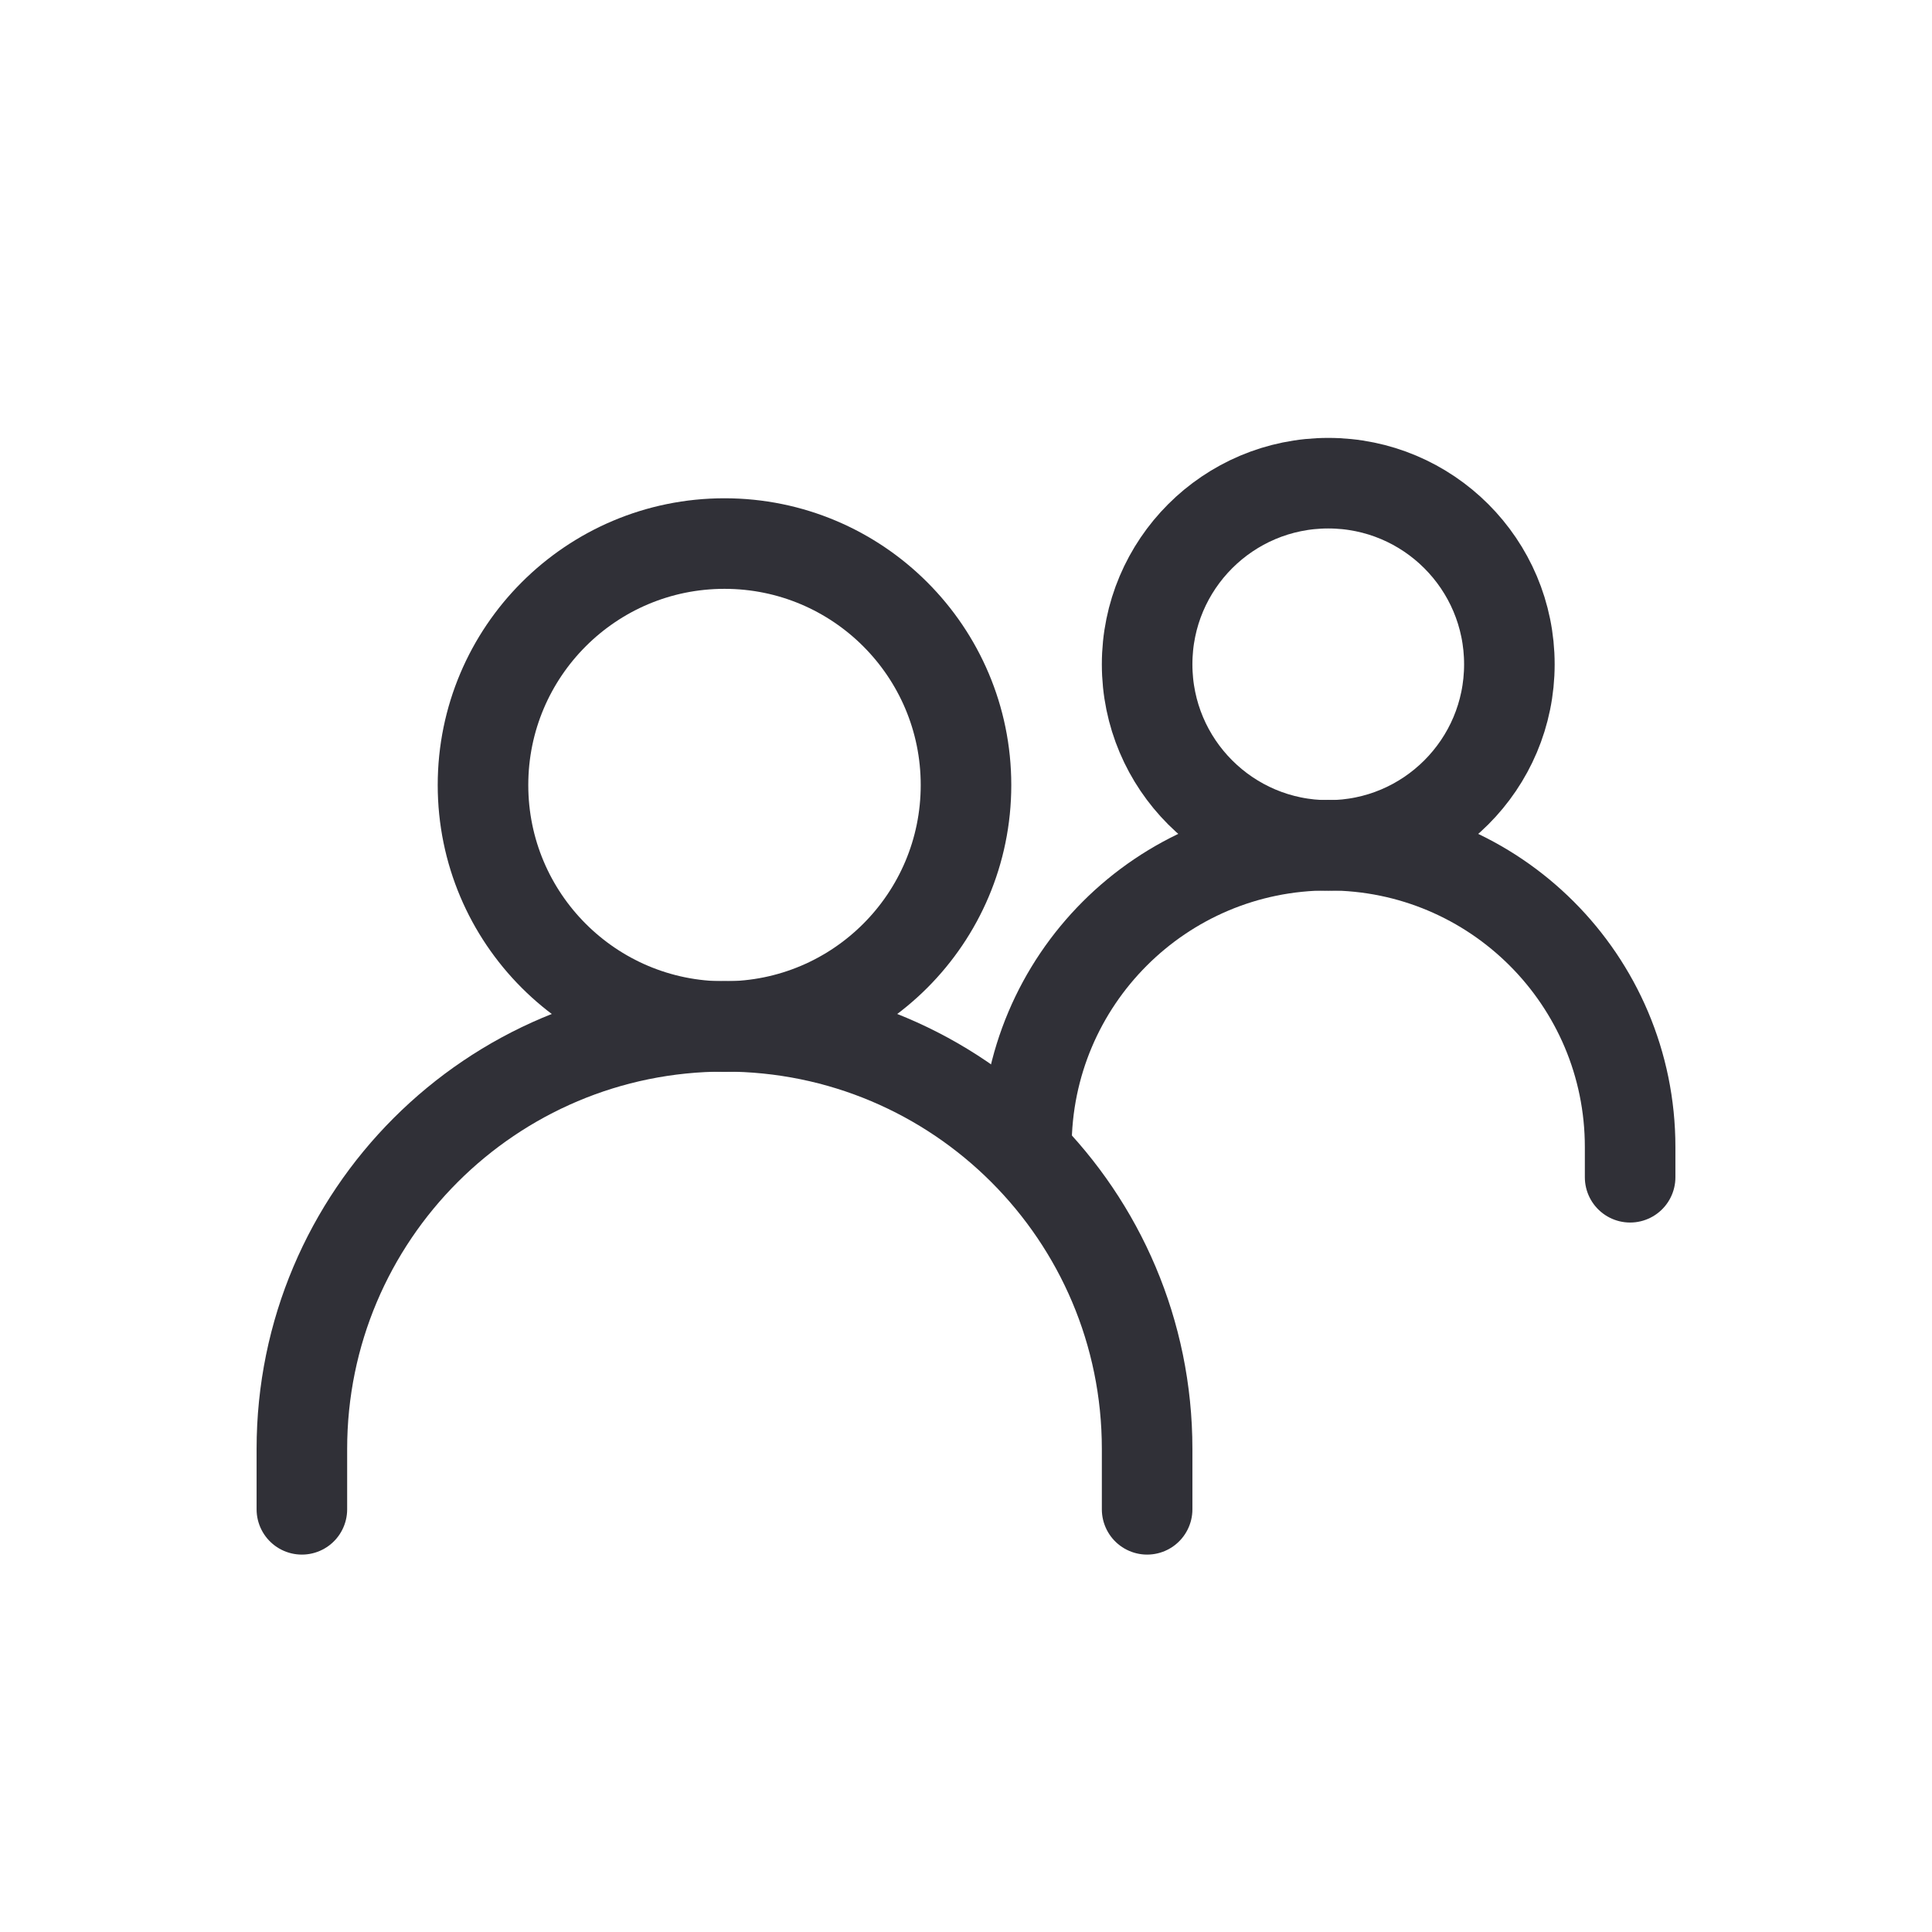
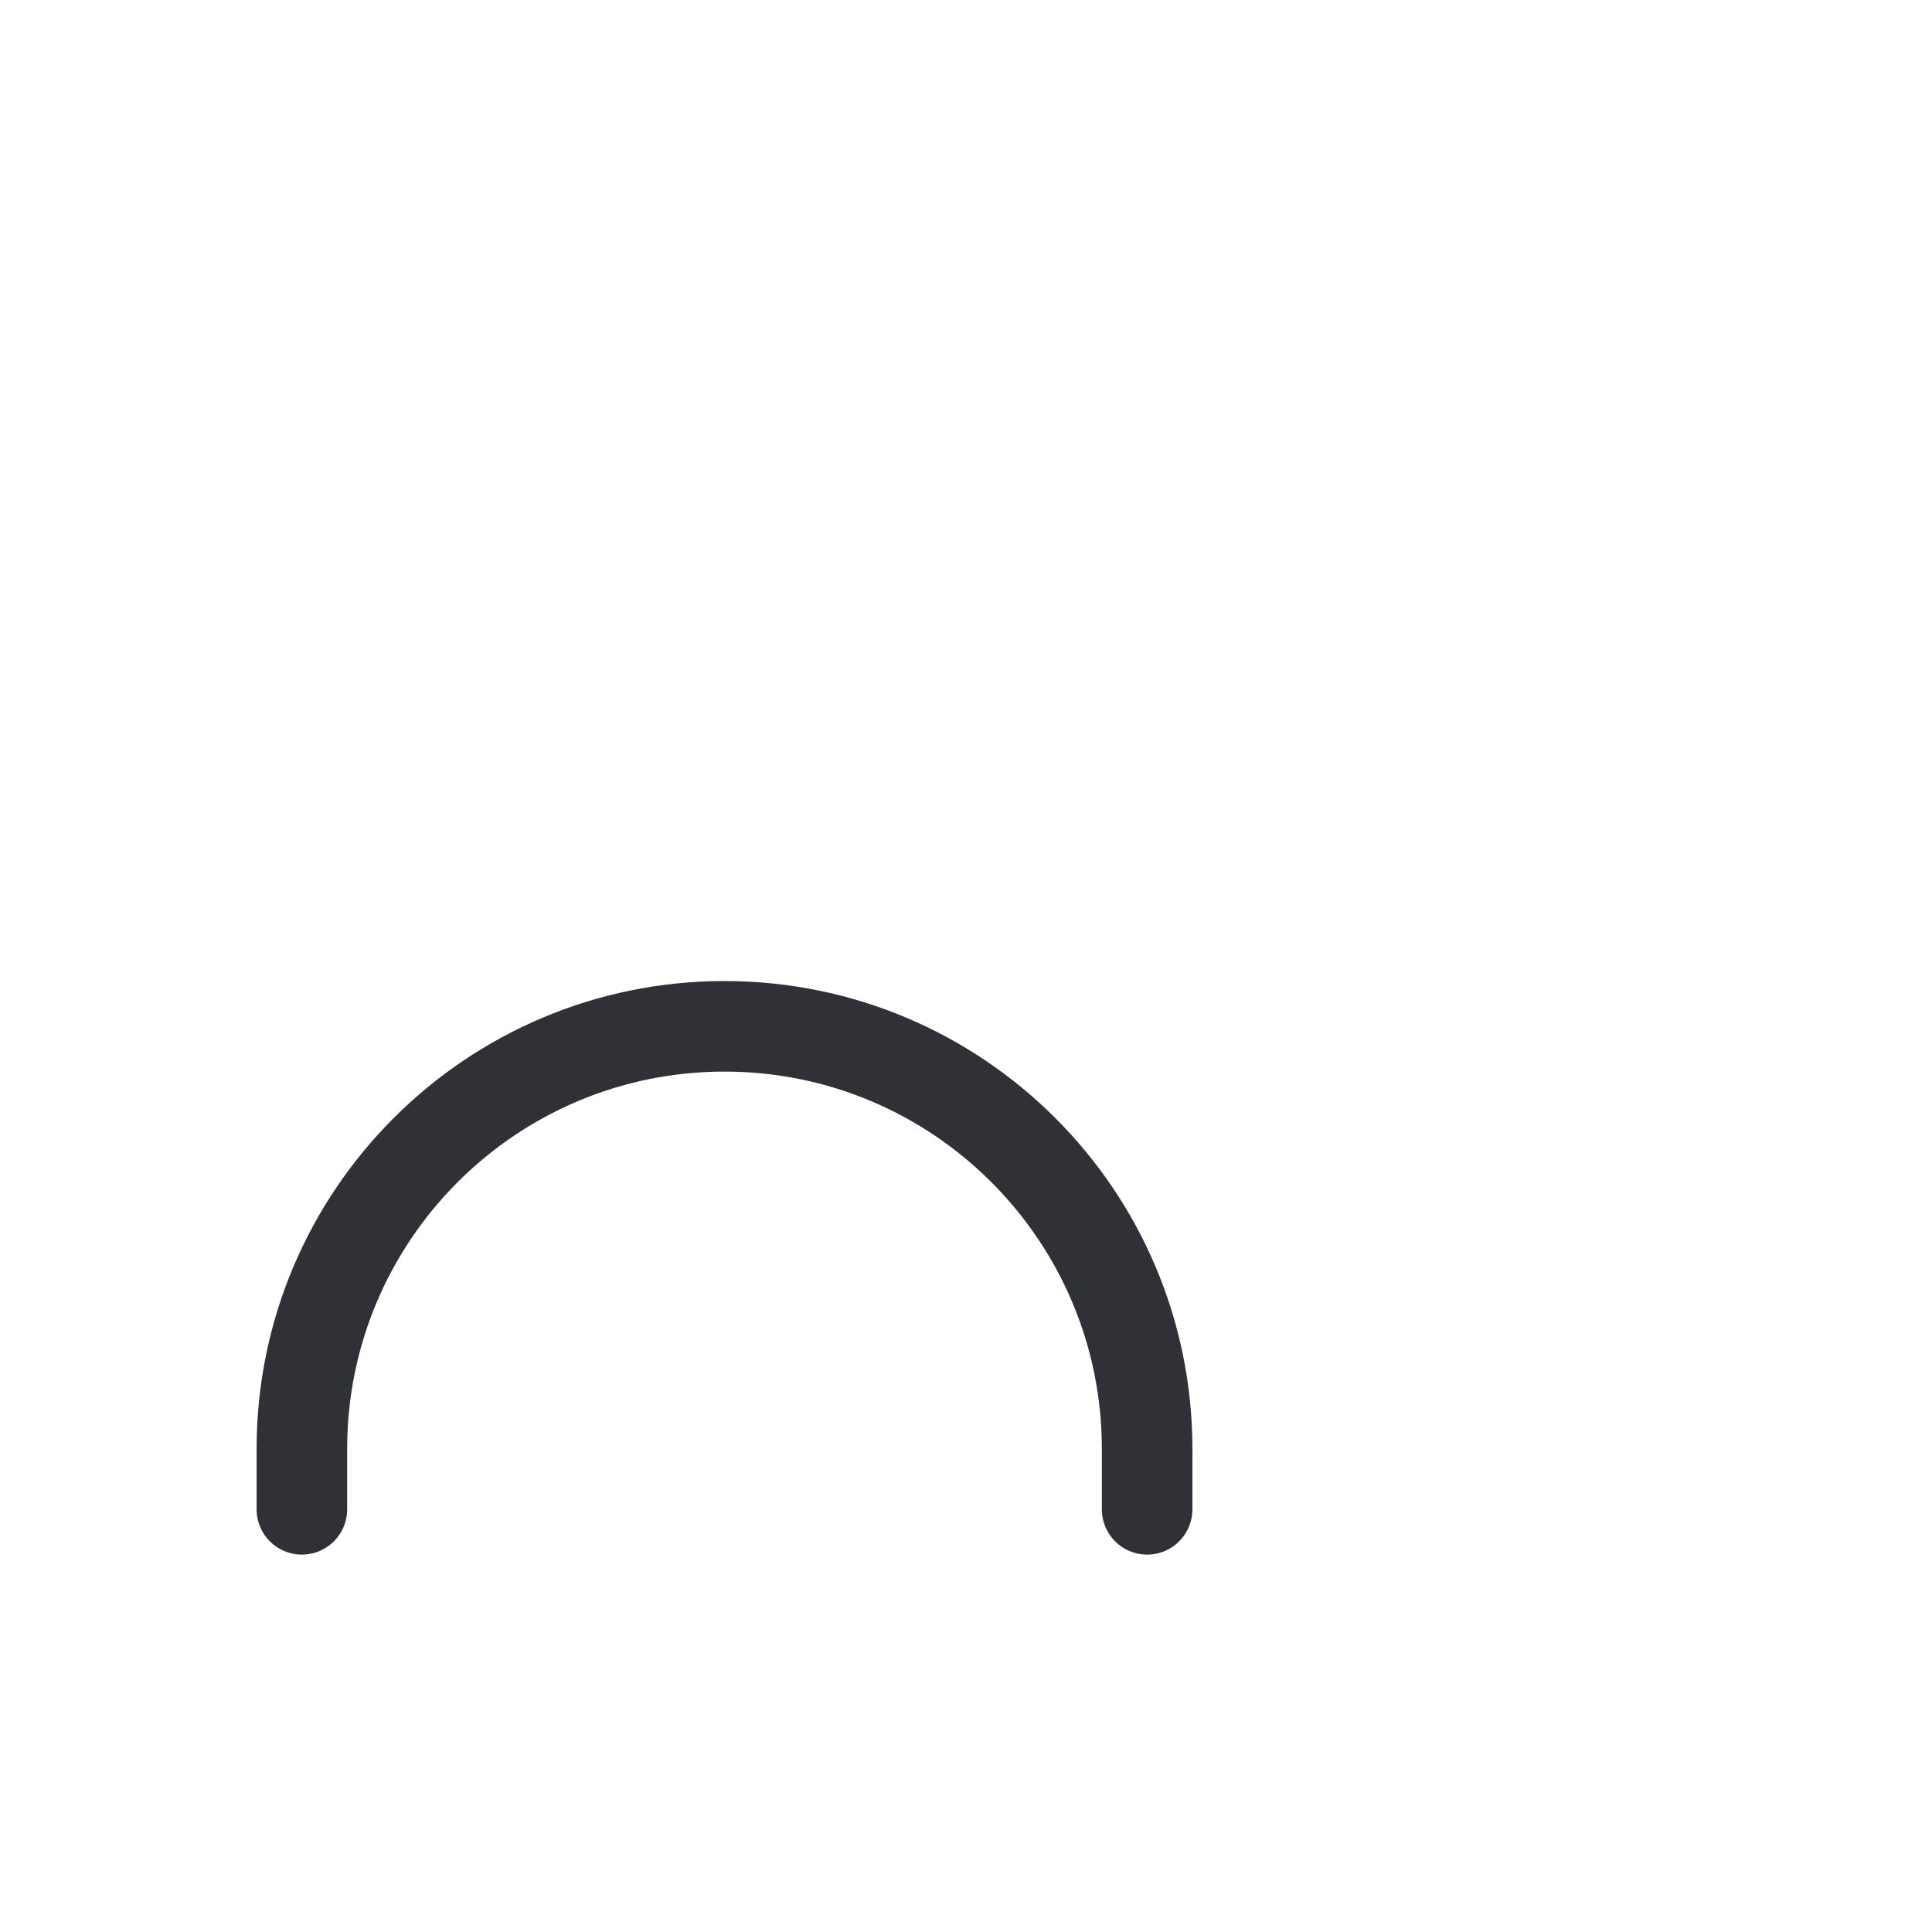
<svg xmlns="http://www.w3.org/2000/svg" width="32" height="32" viewBox="0 0 32 32" fill="none">
  <g id="6639f93304f29595a0d3758f_group 1">
    <g id="Group 53">
      <path id="Vector" d="M5 24.999V23.999C5 20.133 8.134 16.999 12 16.999C15.866 16.999 19 20.133 19 23.999V24.999" stroke="#303037" stroke-width="1.5" stroke-linecap="round" />
-       <path id="Vector_2" d="M17 18.999C17 16.237 19.238 13.999 22 13.999C24.761 13.999 27 16.237 27 18.999V19.499" stroke="#303037" stroke-width="1.5" stroke-linecap="round" />
-       <path id="Vector_3" d="M12 17.003C14.209 17.003 16 15.212 16 13.003C16 10.794 14.209 9.003 12 9.003C9.791 9.003 8 10.794 8 13.003C8 15.212 9.791 17.003 12 17.003Z" stroke="#303037" stroke-width="1.5" stroke-linecap="round" stroke-linejoin="round" />
-       <path id="Vector_4" d="M22 14.003C23.657 14.003 25 12.66 25 11.003C25 9.346 23.657 8.003 22 8.003C20.343 8.003 19 9.346 19 11.003C19 12.66 20.343 14.003 22 14.003Z" stroke="#303037" stroke-width="1.5" stroke-linecap="round" stroke-linejoin="round" />
    </g>
  </g>
</svg>